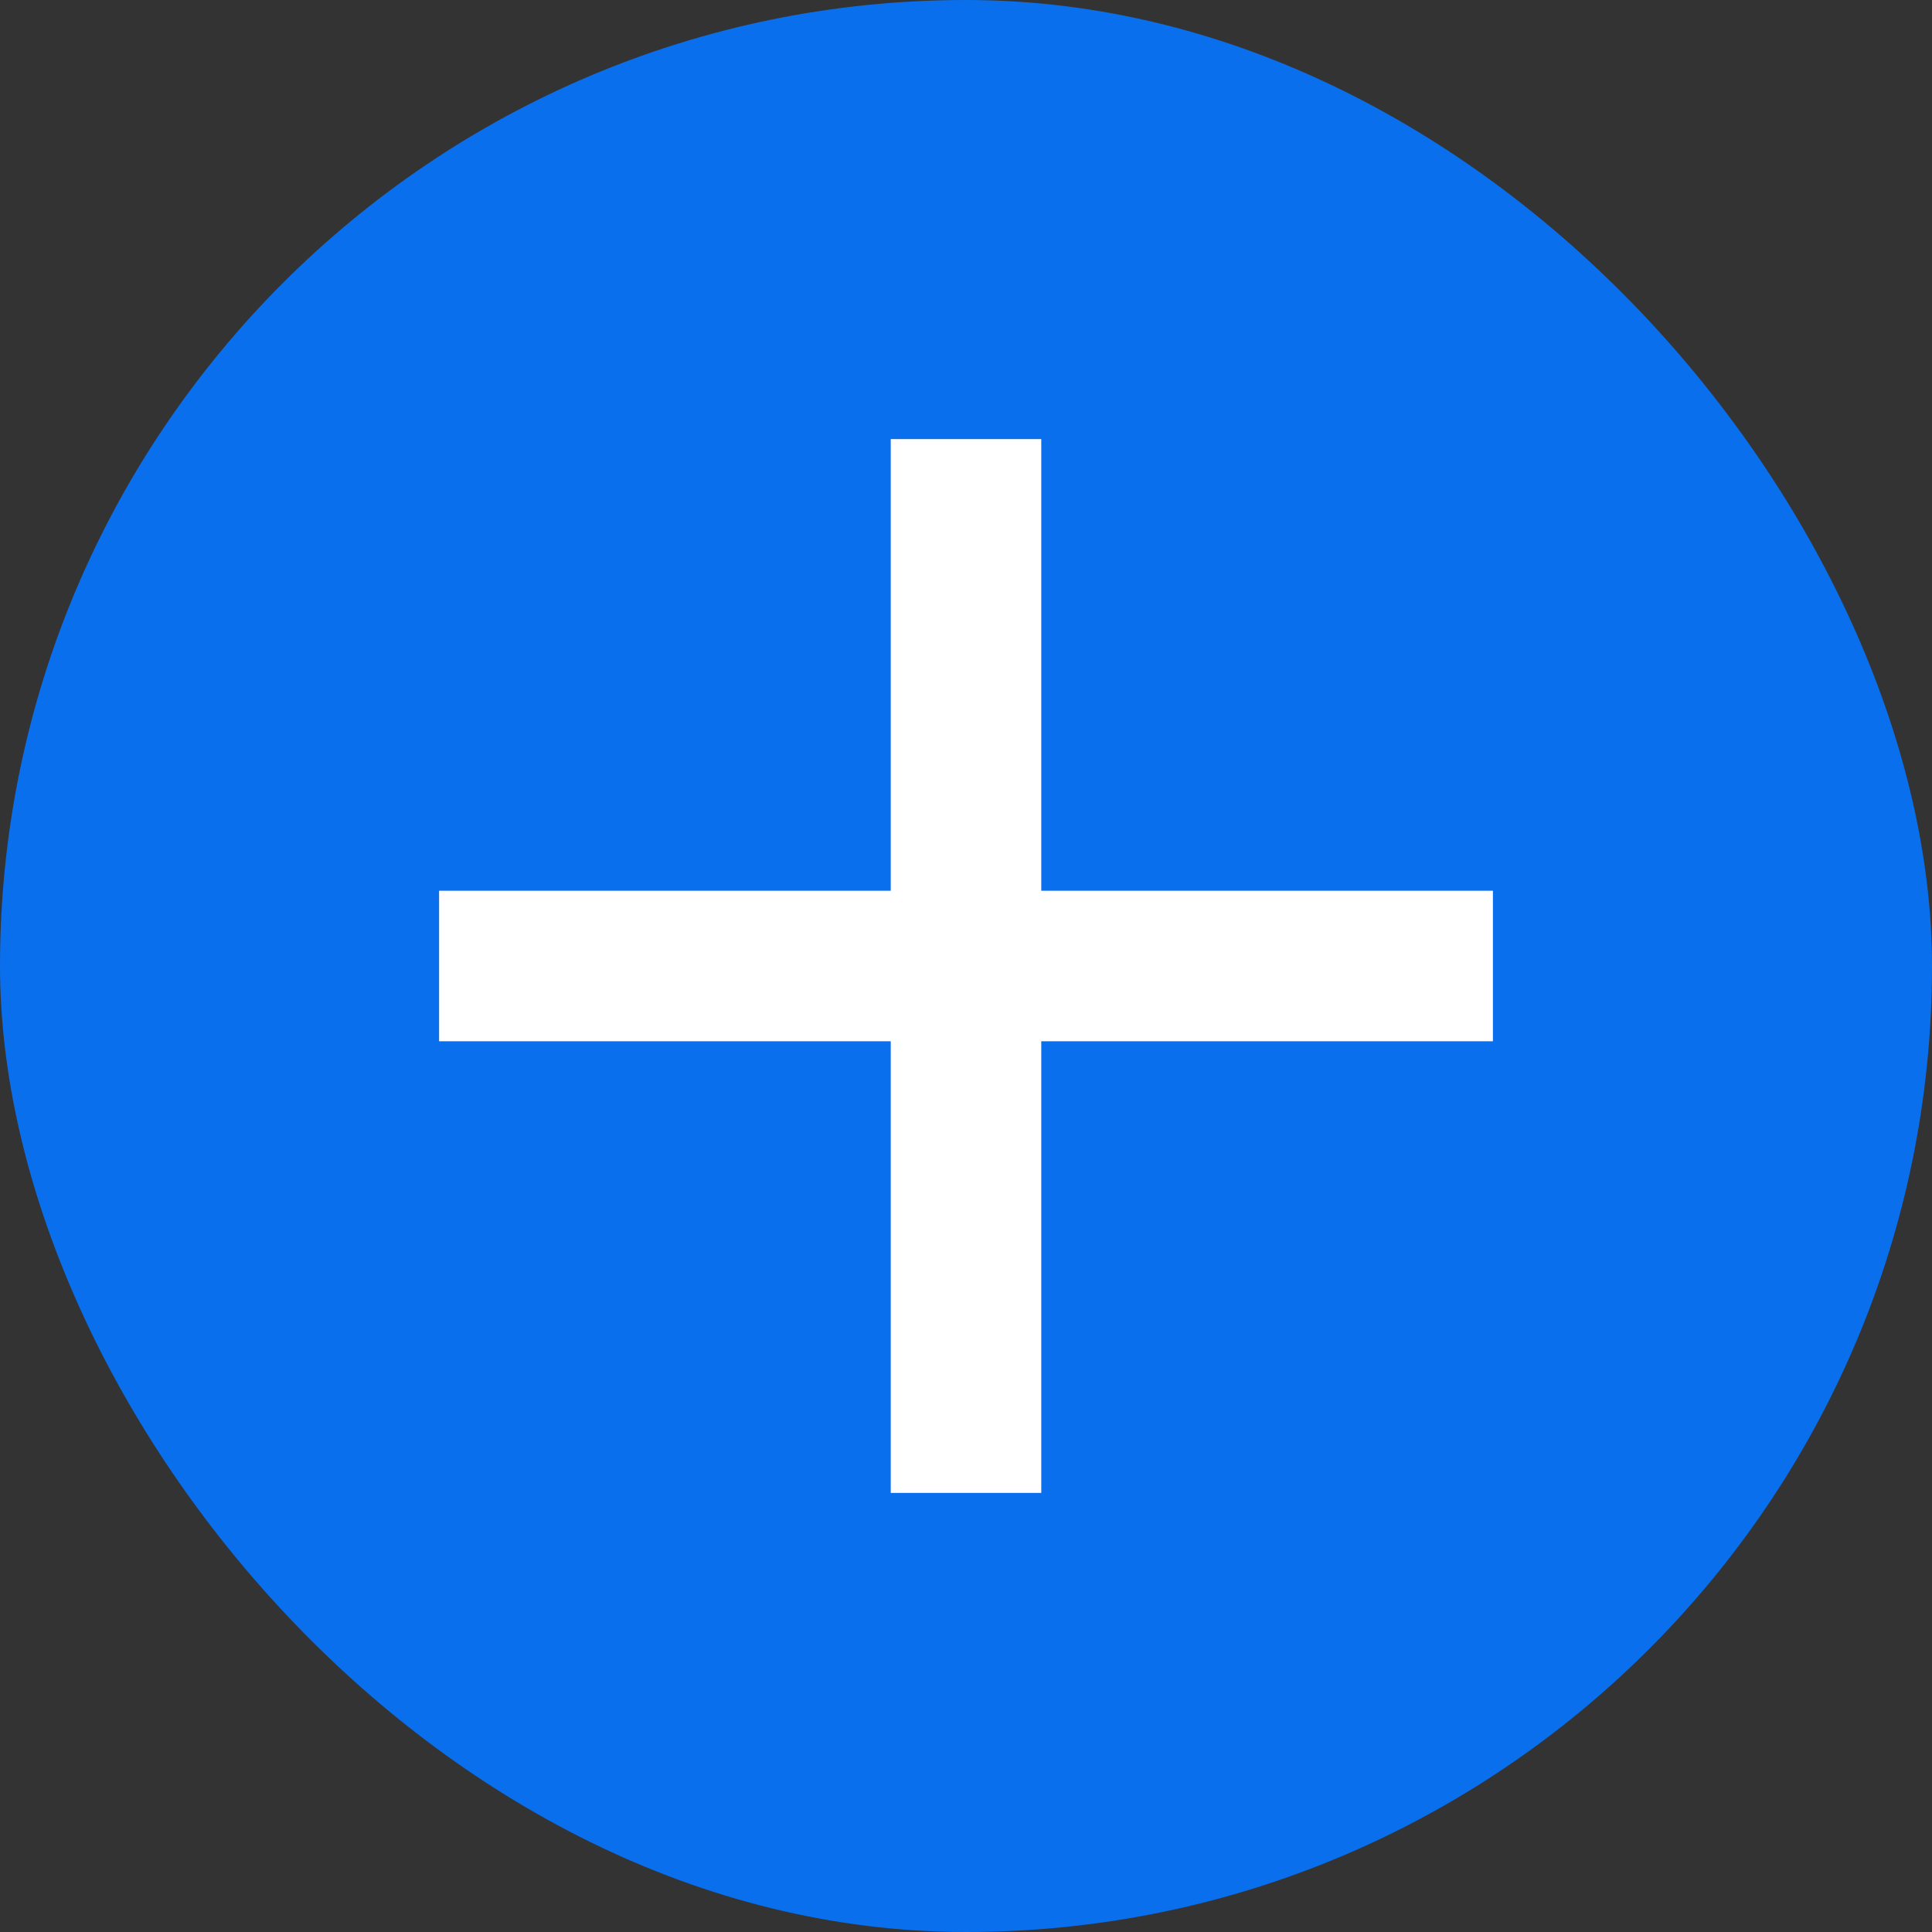
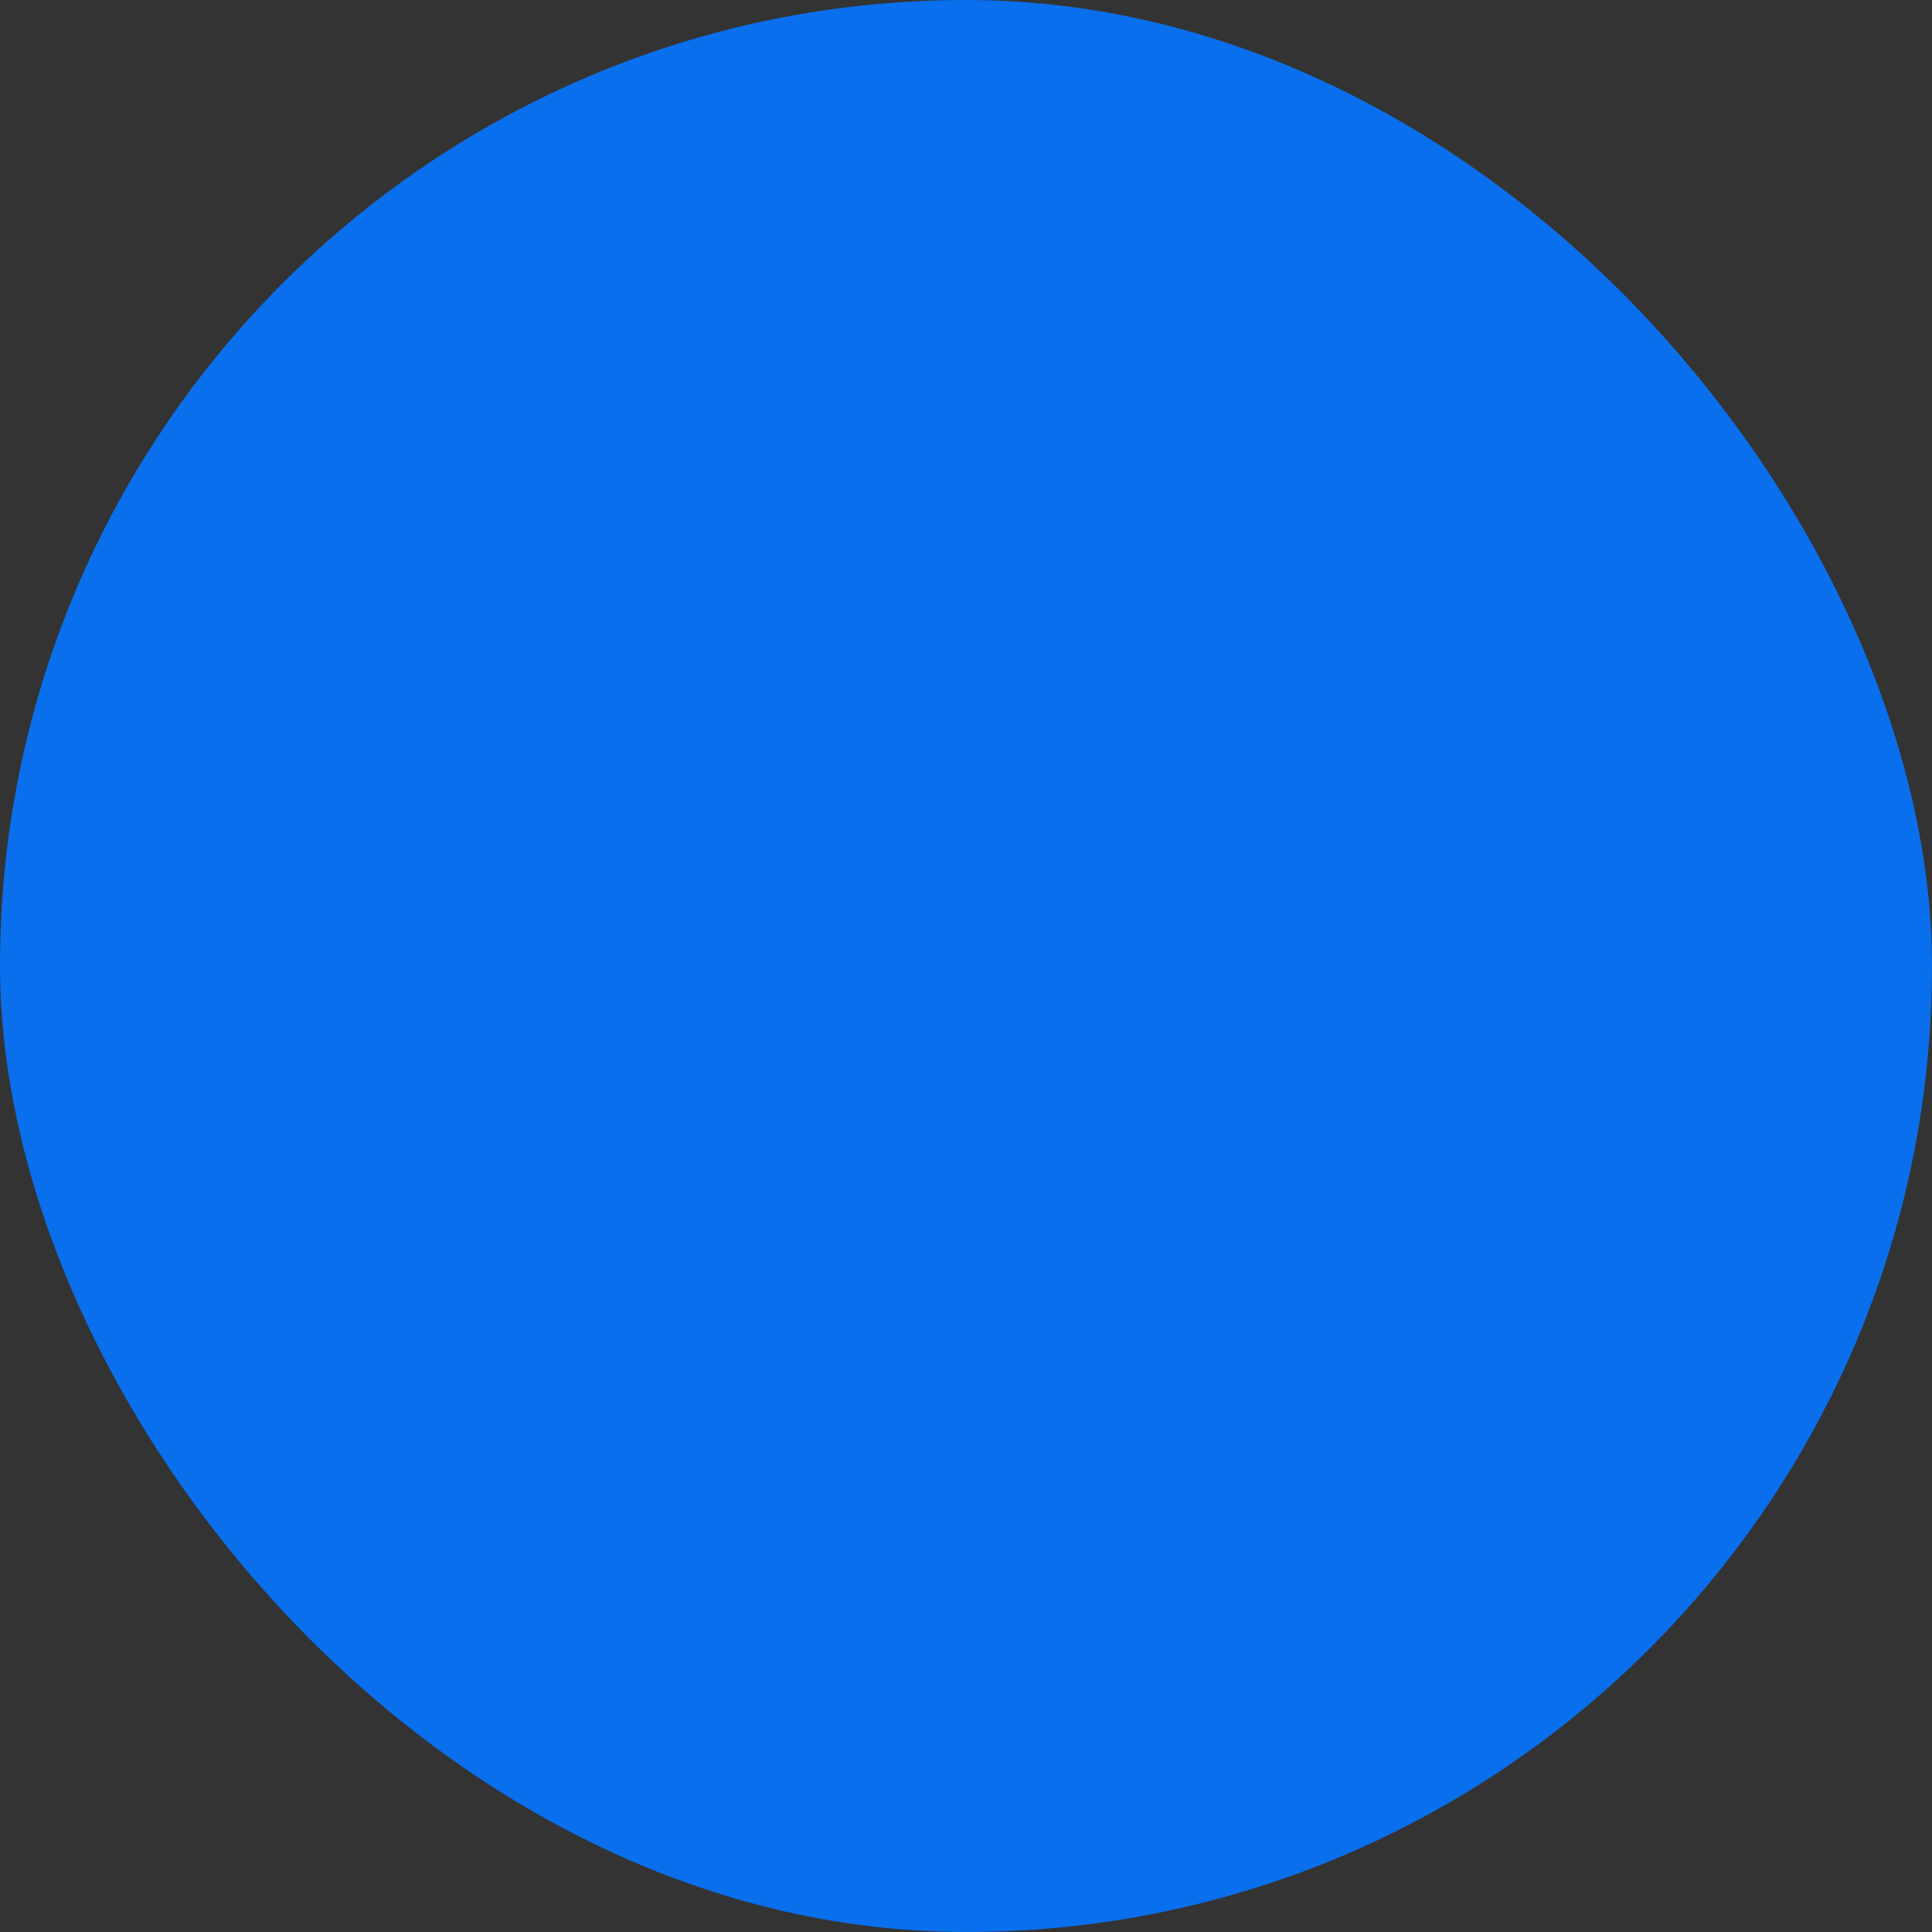
<svg xmlns="http://www.w3.org/2000/svg" width="44" height="44" viewBox="0 0 44 44" fill="none">
  <rect x="0" y="0" width="44" height="44" fill="#333333" stroke="none" />
  <rect width="44" height="44" rx="22" fill="#096FED" />
-   <path d="M34 23.714H23.714V34H20.286V23.714H10V20.286H20.286V10H23.714V20.286H34V23.714Z" fill="white" />
</svg>